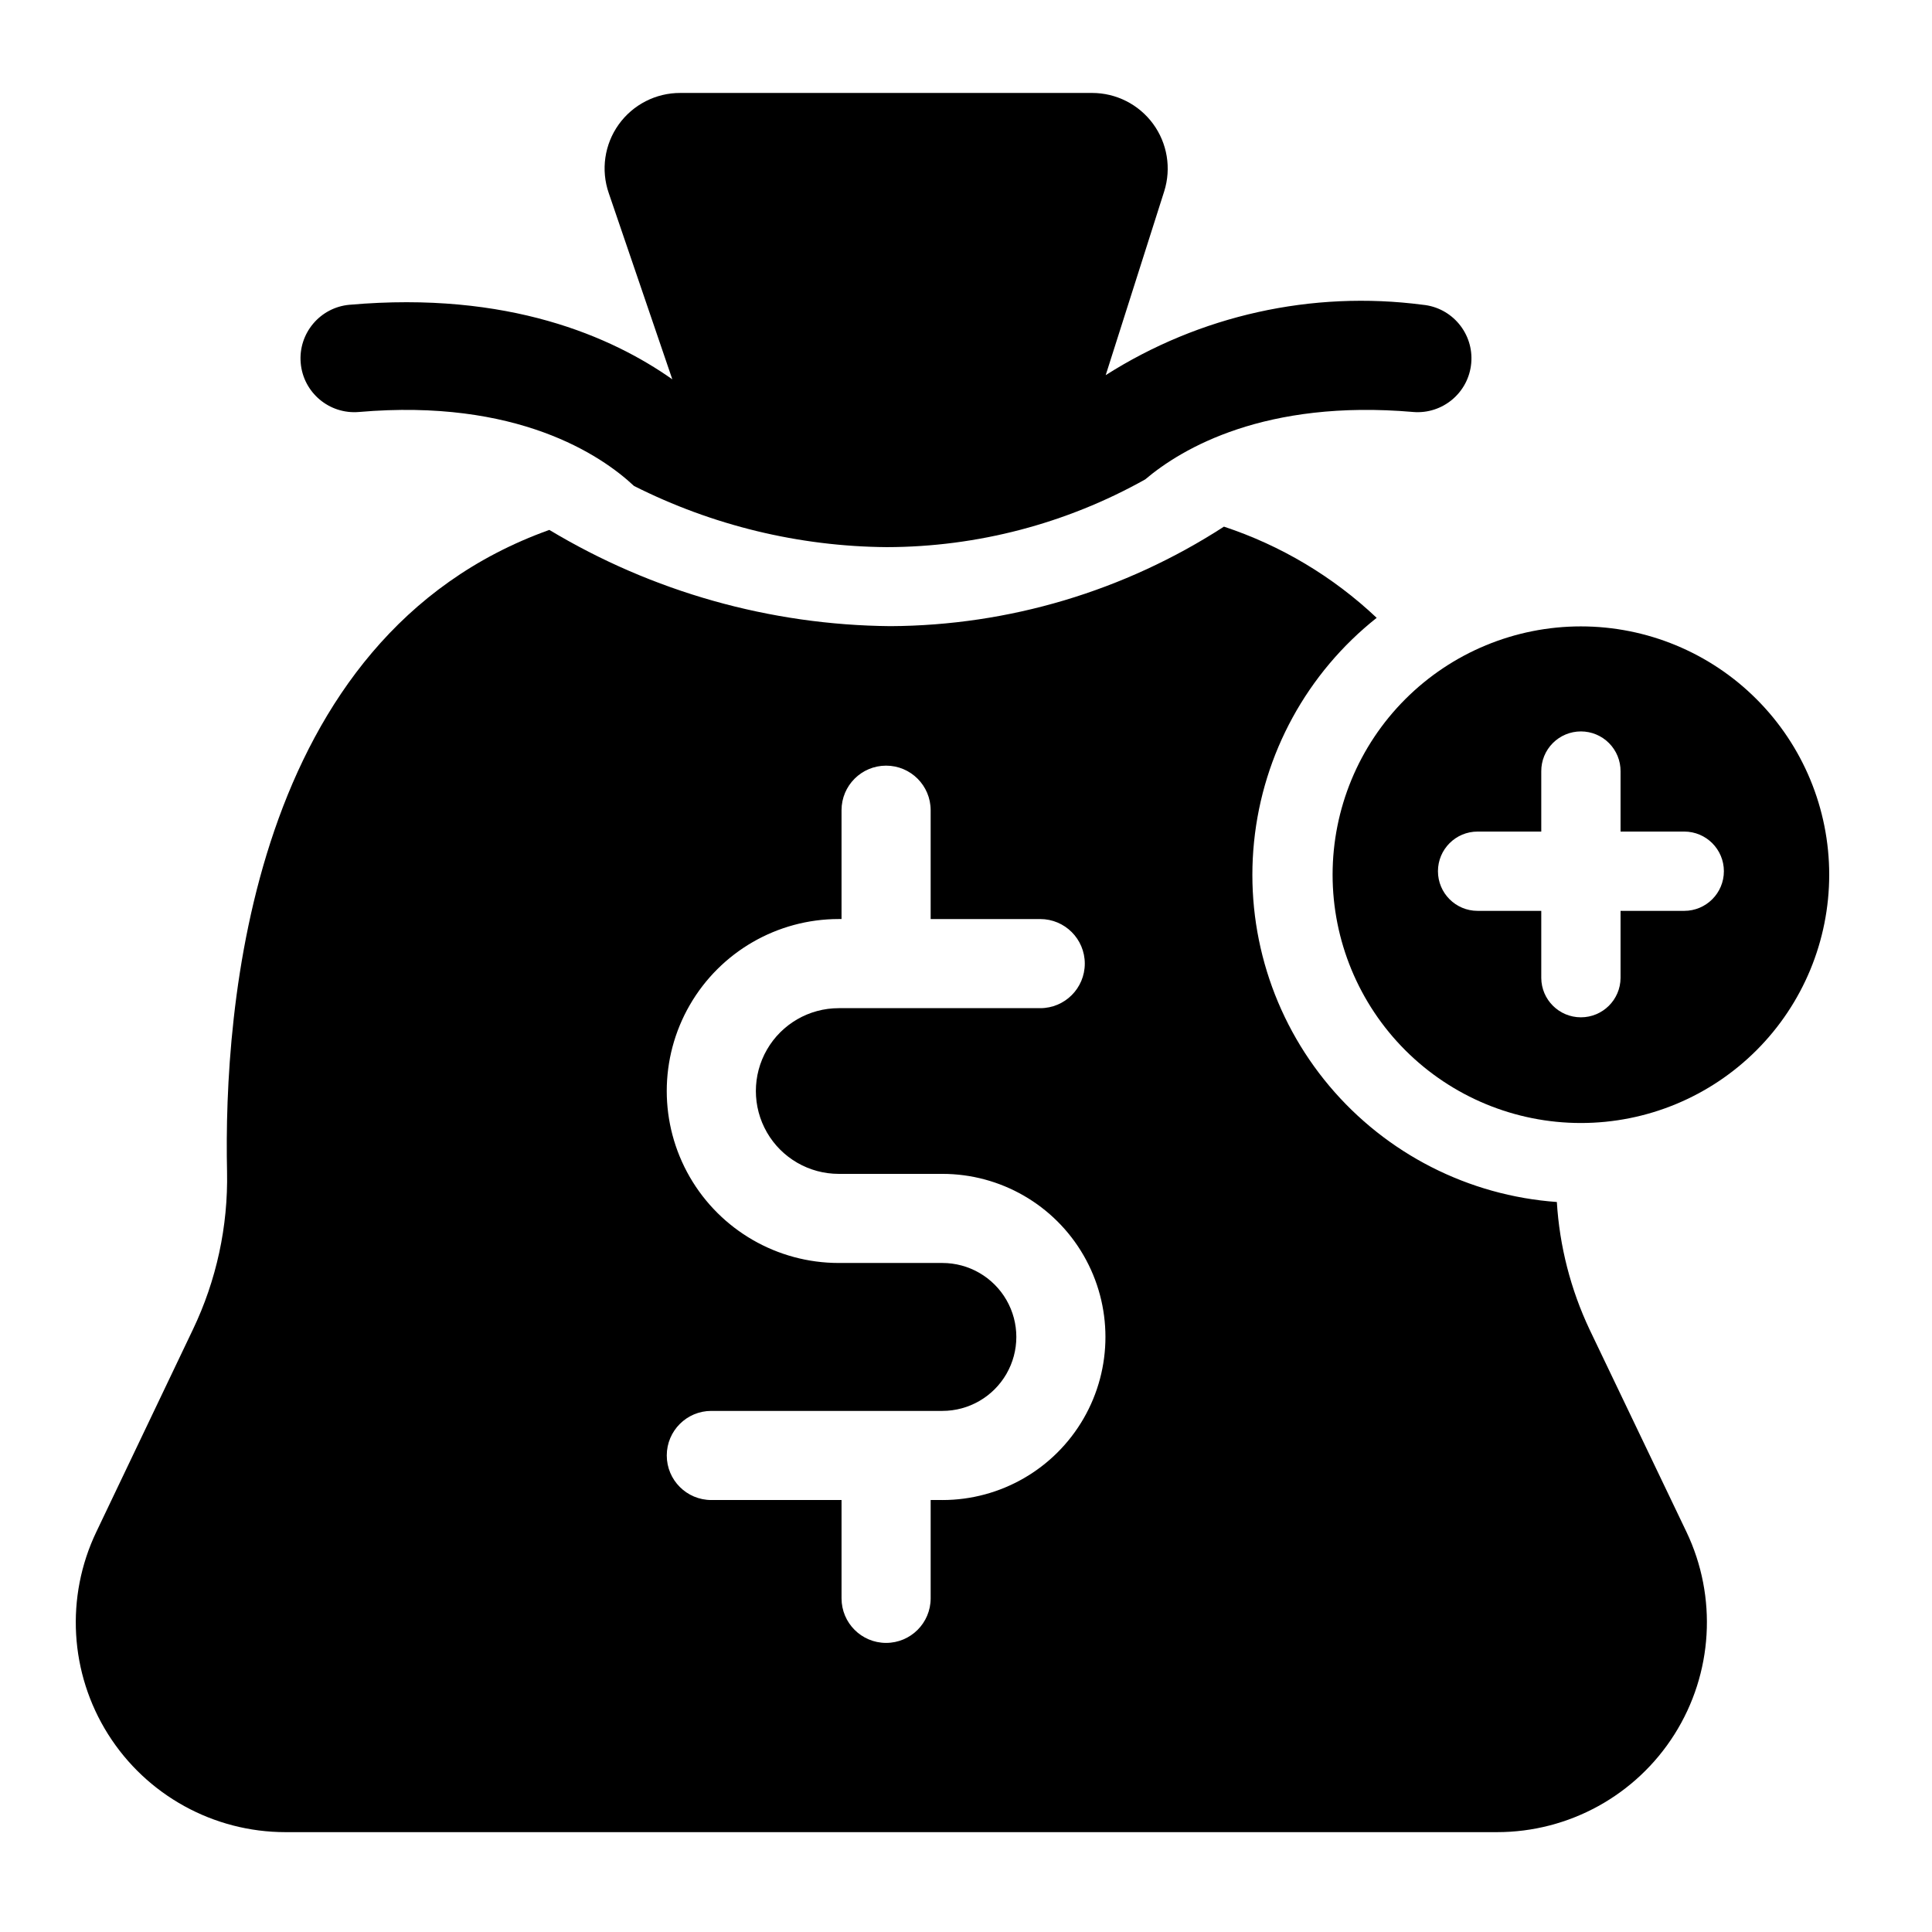
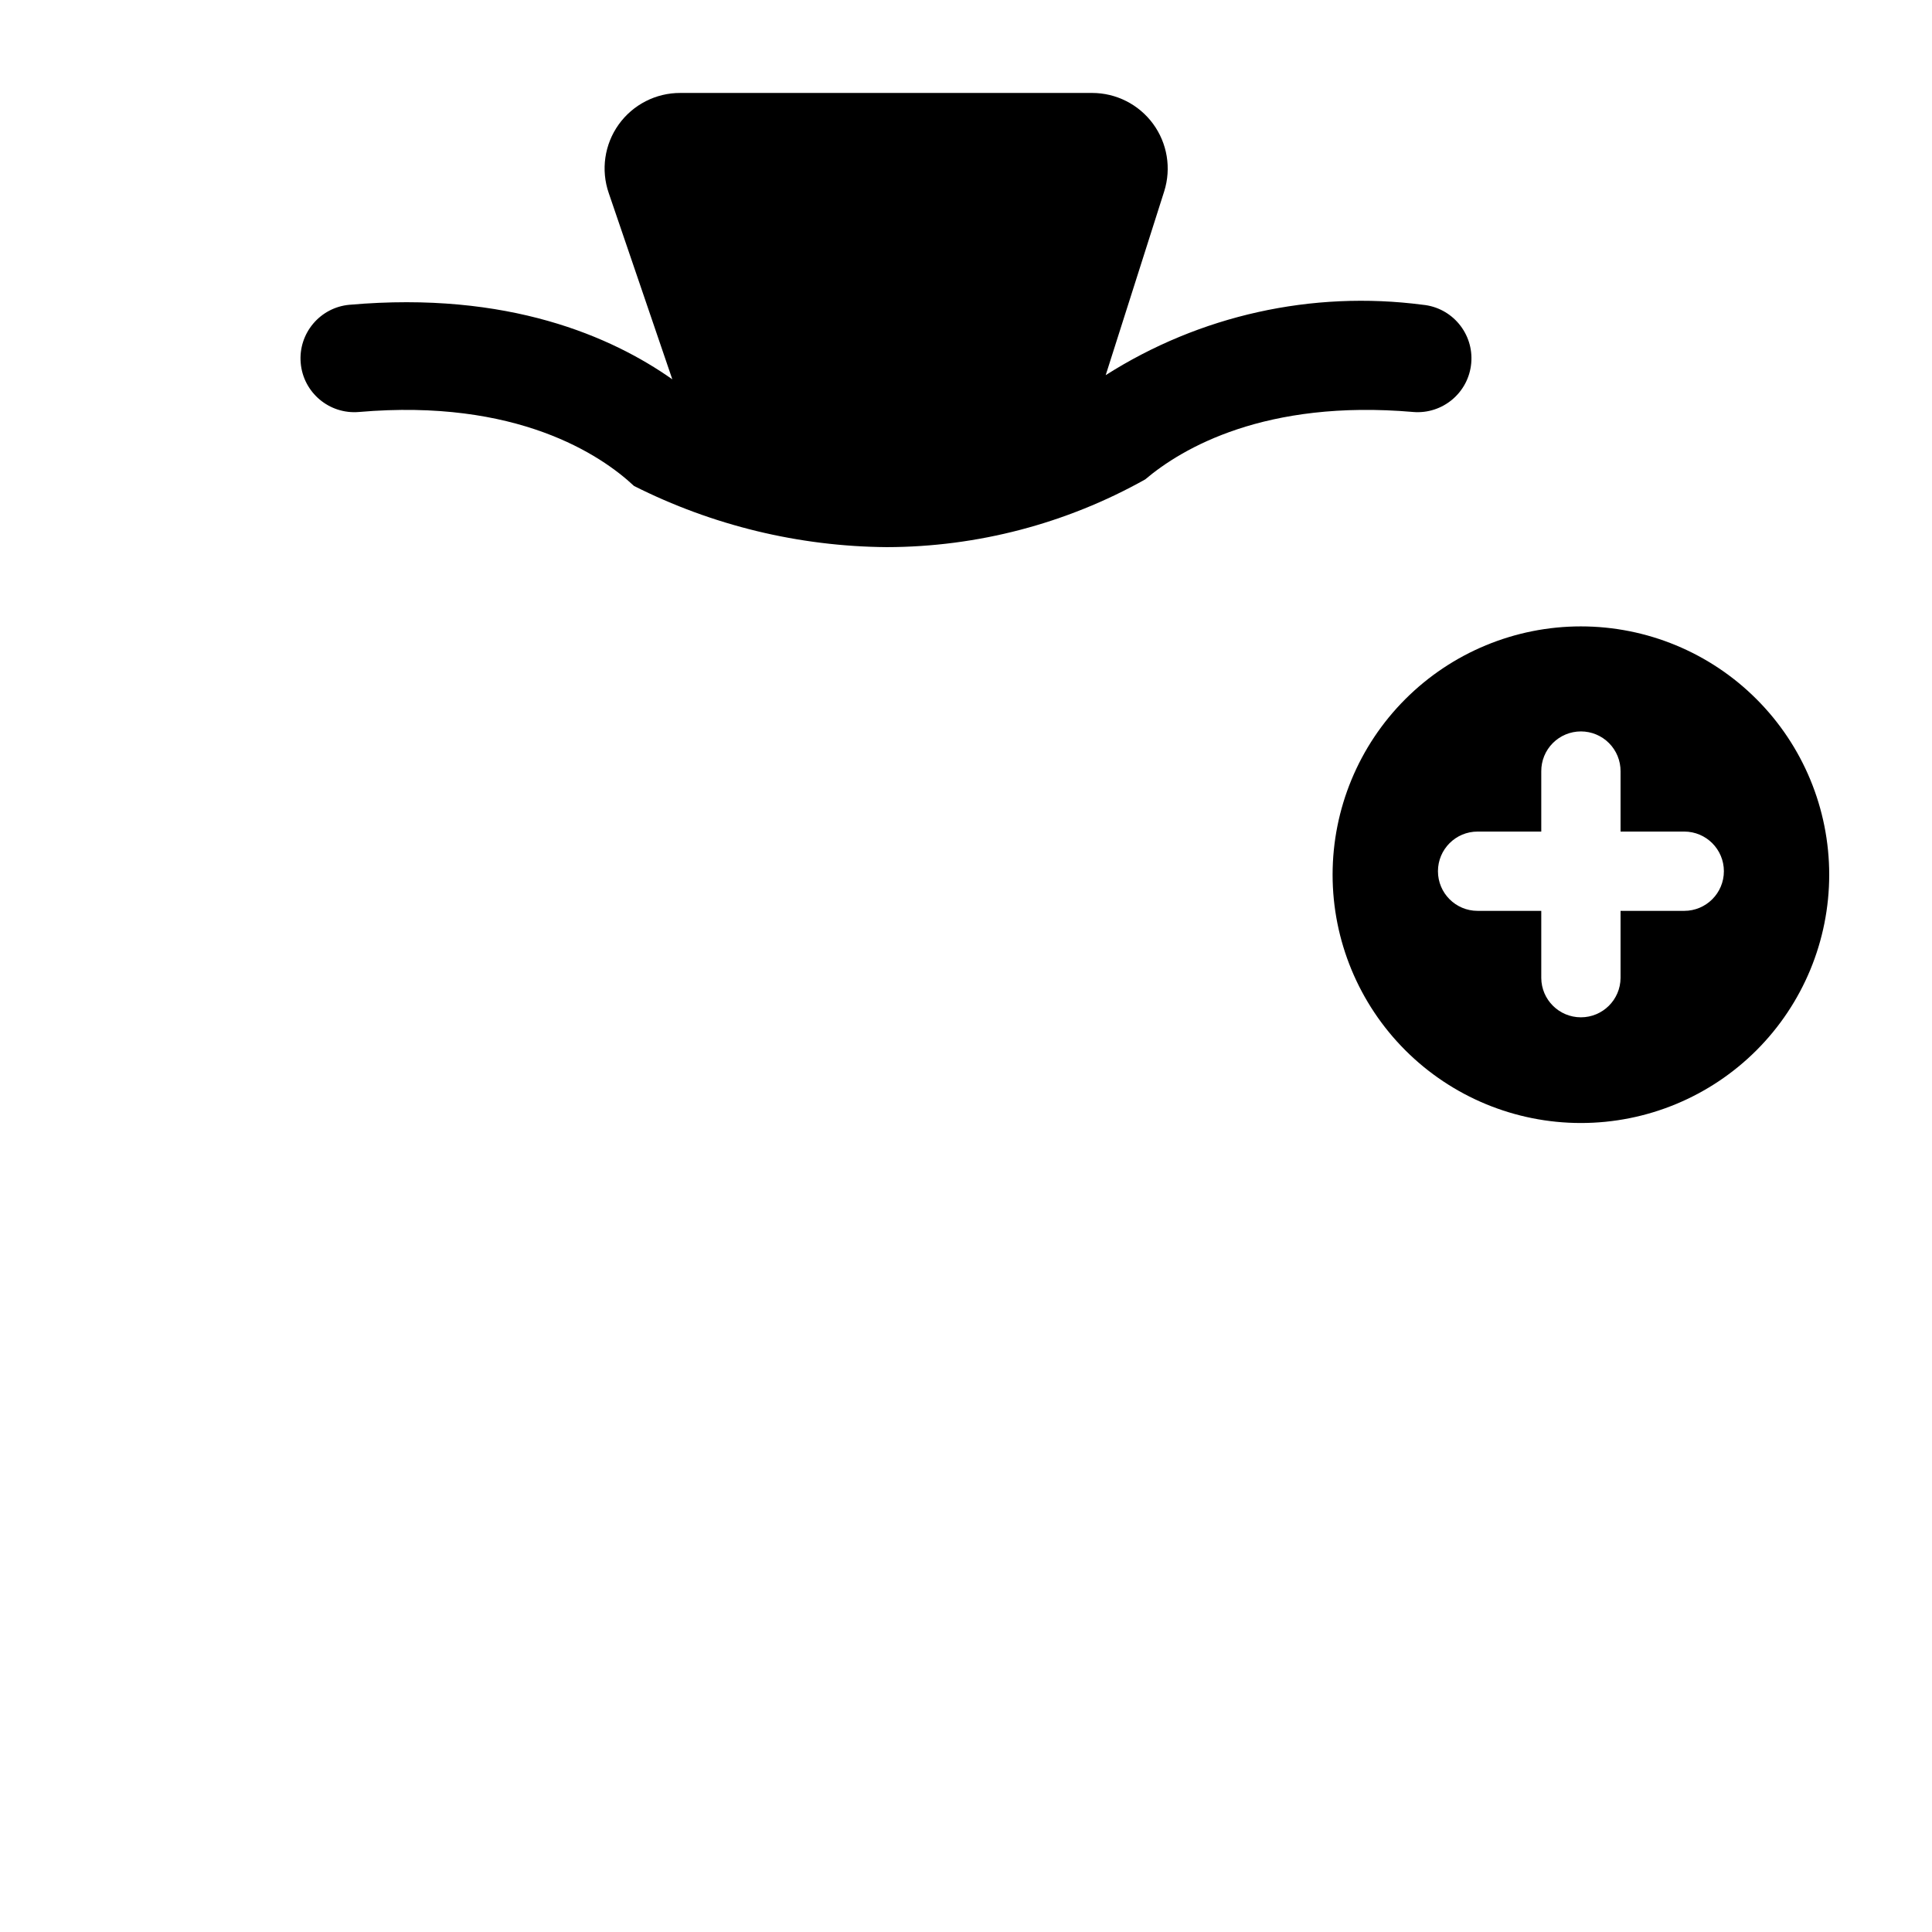
<svg xmlns="http://www.w3.org/2000/svg" fill="#000000" width="800px" height="800px" version="1.1" viewBox="144 144 512 512">
  <g>
    <path d="m239.12 253.18c41.879-3.621 64.156 11.414 72.895 19.602 20.785 10.48 43.711 16.031 66.988 16.215 23.988-0.043 47.562-6.223 68.488-17.949 9.762-8.266 31.805-21.254 71.004-17.871v0.004c7.824 0.652 14.707-5.137 15.398-12.957 0.695-7.82-5.062-14.73-12.879-15.461-29.316-3.816-59.047 2.785-83.992 18.656l15.508-48.727c1.918-6.094 0.82-12.734-2.957-17.879-3.781-5.148-9.789-8.188-16.172-8.18h-109.11c-6.477-0.023-12.566 3.098-16.336 8.367-3.766 5.269-4.75 12.039-2.633 18.164l16.848 49.359c-15.98-11.258-43.453-23.457-85.488-19.758l-0.004-0.004c-7.848 0.672-13.664 7.582-12.988 15.43 0.672 7.848 7.582 13.66 15.43 12.988z" />
-     <path d="m565.26 496.35c-5.016-10.617-7.965-22.09-8.68-33.809-23.43-1.684-45.184-12.777-60.301-30.754-15.117-17.98-22.312-41.312-19.945-64.68 2.363-23.371 14.09-44.789 32.5-59.375-11.559-10.922-25.379-19.172-40.477-24.168-26.34 17.066-57.02 26.219-88.406 26.371-31.859-0.285-63.062-9.09-90.371-25.504-79.43 28.418-86.355 127.13-85.41 170.11 0.289 14.449-2.809 28.766-9.051 41.801l-25.586 53.609c-8.246 17.223-7.074 37.477 3.106 53.633s27.941 25.957 47.039 25.953h321.02c19.102 0.012 36.871-9.781 47.066-25.938 10.195-16.156 11.387-36.41 3.156-53.648zm-171.52 45.172h-3.106v26.055c0 6.519-5.289 11.809-11.809 11.809-6.523 0-11.809-5.289-11.809-11.809v-26.055h-34.512c-6.519 0-11.805-5.289-11.805-11.809 0-6.523 5.285-11.809 11.805-11.809h61.234c7 0 13.473-3.738 16.973-9.801 3.504-6.066 3.504-13.539 0-19.602-3.5-6.066-9.973-9.801-16.973-9.801h-27.469c-16.281 0-31.328-8.688-39.469-22.785-8.141-14.102-8.141-31.477 0-45.574 8.141-14.102 23.188-22.789 39.469-22.789h0.746v-28.84c0-6.519 5.285-11.809 11.809-11.809 6.519 0 11.809 5.289 11.809 11.809v28.844h29.039c6.519 0 11.809 5.289 11.809 11.809 0 6.523-5.289 11.809-11.809 11.809h-53.402c-7.844 0-15.094 4.184-19.016 10.98-3.922 6.793-3.922 15.164 0 21.957s11.172 10.977 19.016 10.977h27.469c15.438 0 29.707 8.238 37.426 21.609 7.719 13.371 7.719 29.848 0 43.219-7.719 13.371-21.988 21.609-37.426 21.609z" />
    <path d="m562.96 310c-17.453 0-34.191 6.934-46.531 19.273-12.344 12.34-19.273 29.078-19.277 46.531 0 17.453 6.934 34.191 19.273 46.531 12.344 12.34 29.082 19.273 46.531 19.273 17.453 0 34.191-6.934 46.531-19.273 12.344-12.34 19.273-29.078 19.273-46.531s-6.93-34.188-19.273-46.527c-12.34-12.344-29.074-19.273-46.527-19.277zm27.383 75.387h-16.879v17.797c-0.051 5.766-4.742 10.414-10.508 10.414s-10.457-4.648-10.504-10.414v-17.797h-16.875c-5.801 0-10.504-4.703-10.504-10.504 0-5.805 4.703-10.508 10.504-10.508h16.875v-15.949c-0.023-2.801 1.07-5.496 3.043-7.484 1.973-1.992 4.66-3.109 7.461-3.109 2.805 0 5.488 1.117 7.461 3.109 1.973 1.988 3.07 4.684 3.047 7.484v15.949h16.879-0.004c5.805 0 10.508 4.703 10.508 10.508 0 5.801-4.703 10.504-10.508 10.504z" />
  </g>
</svg>